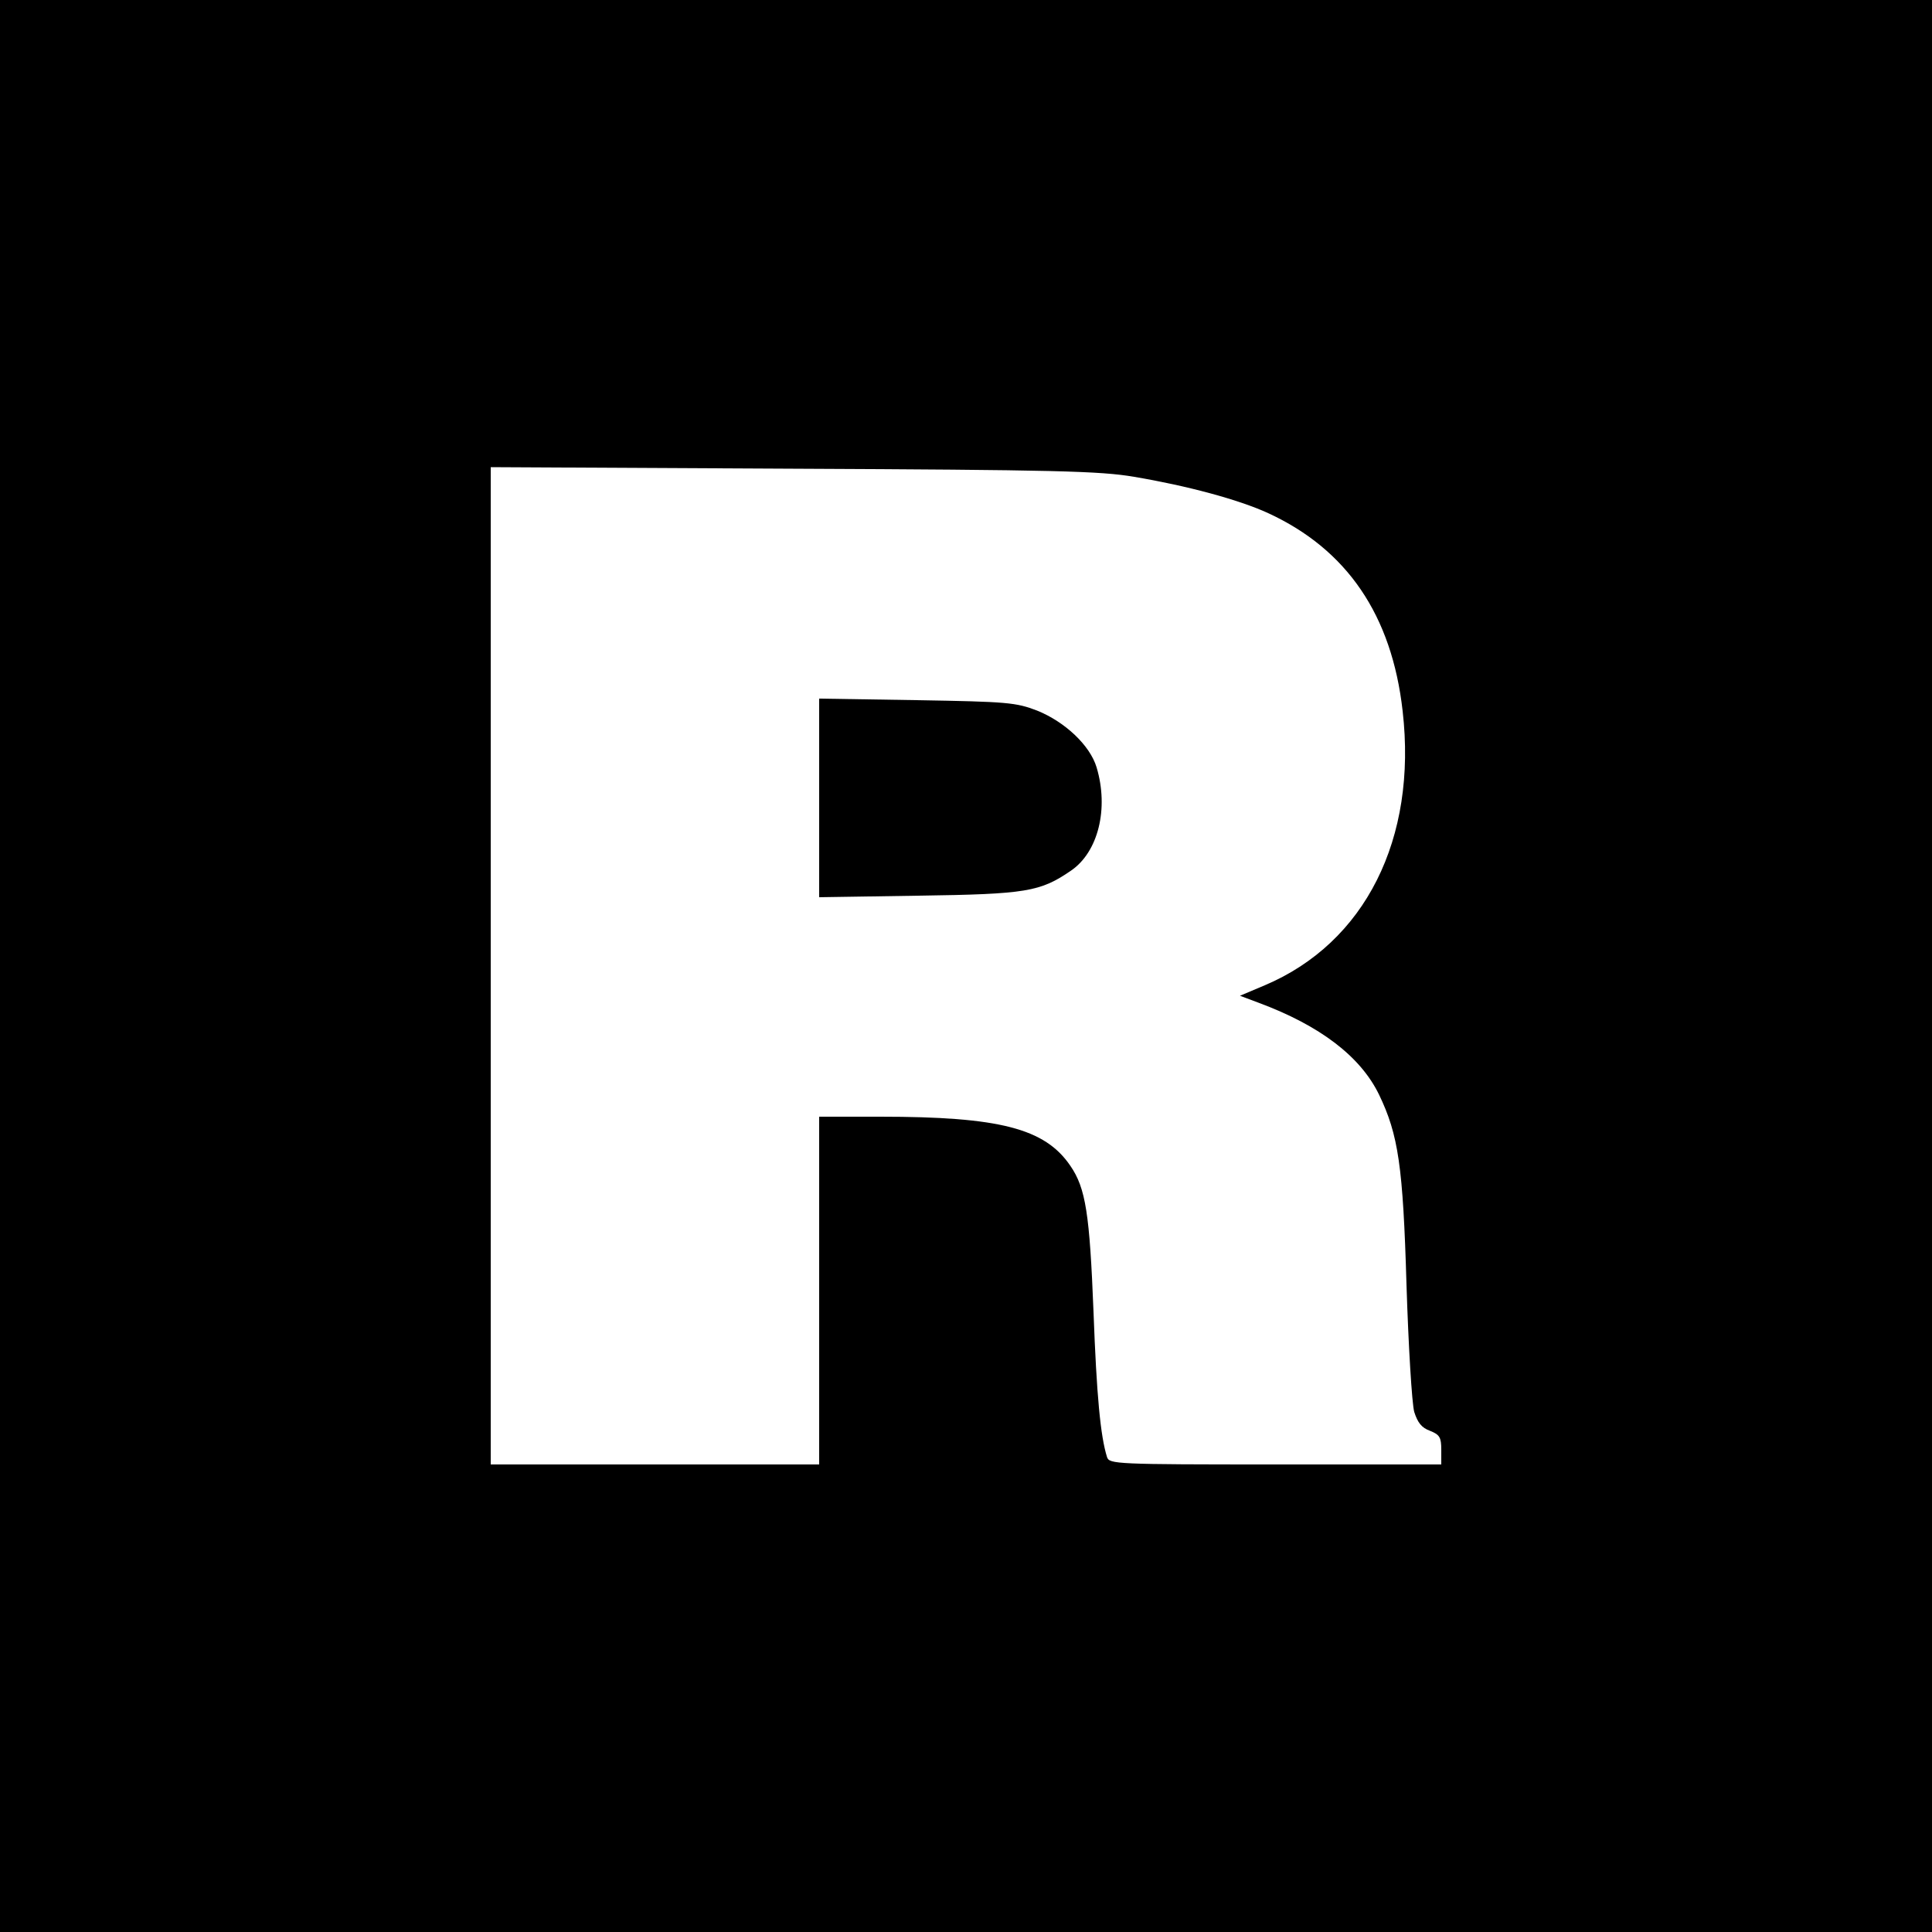
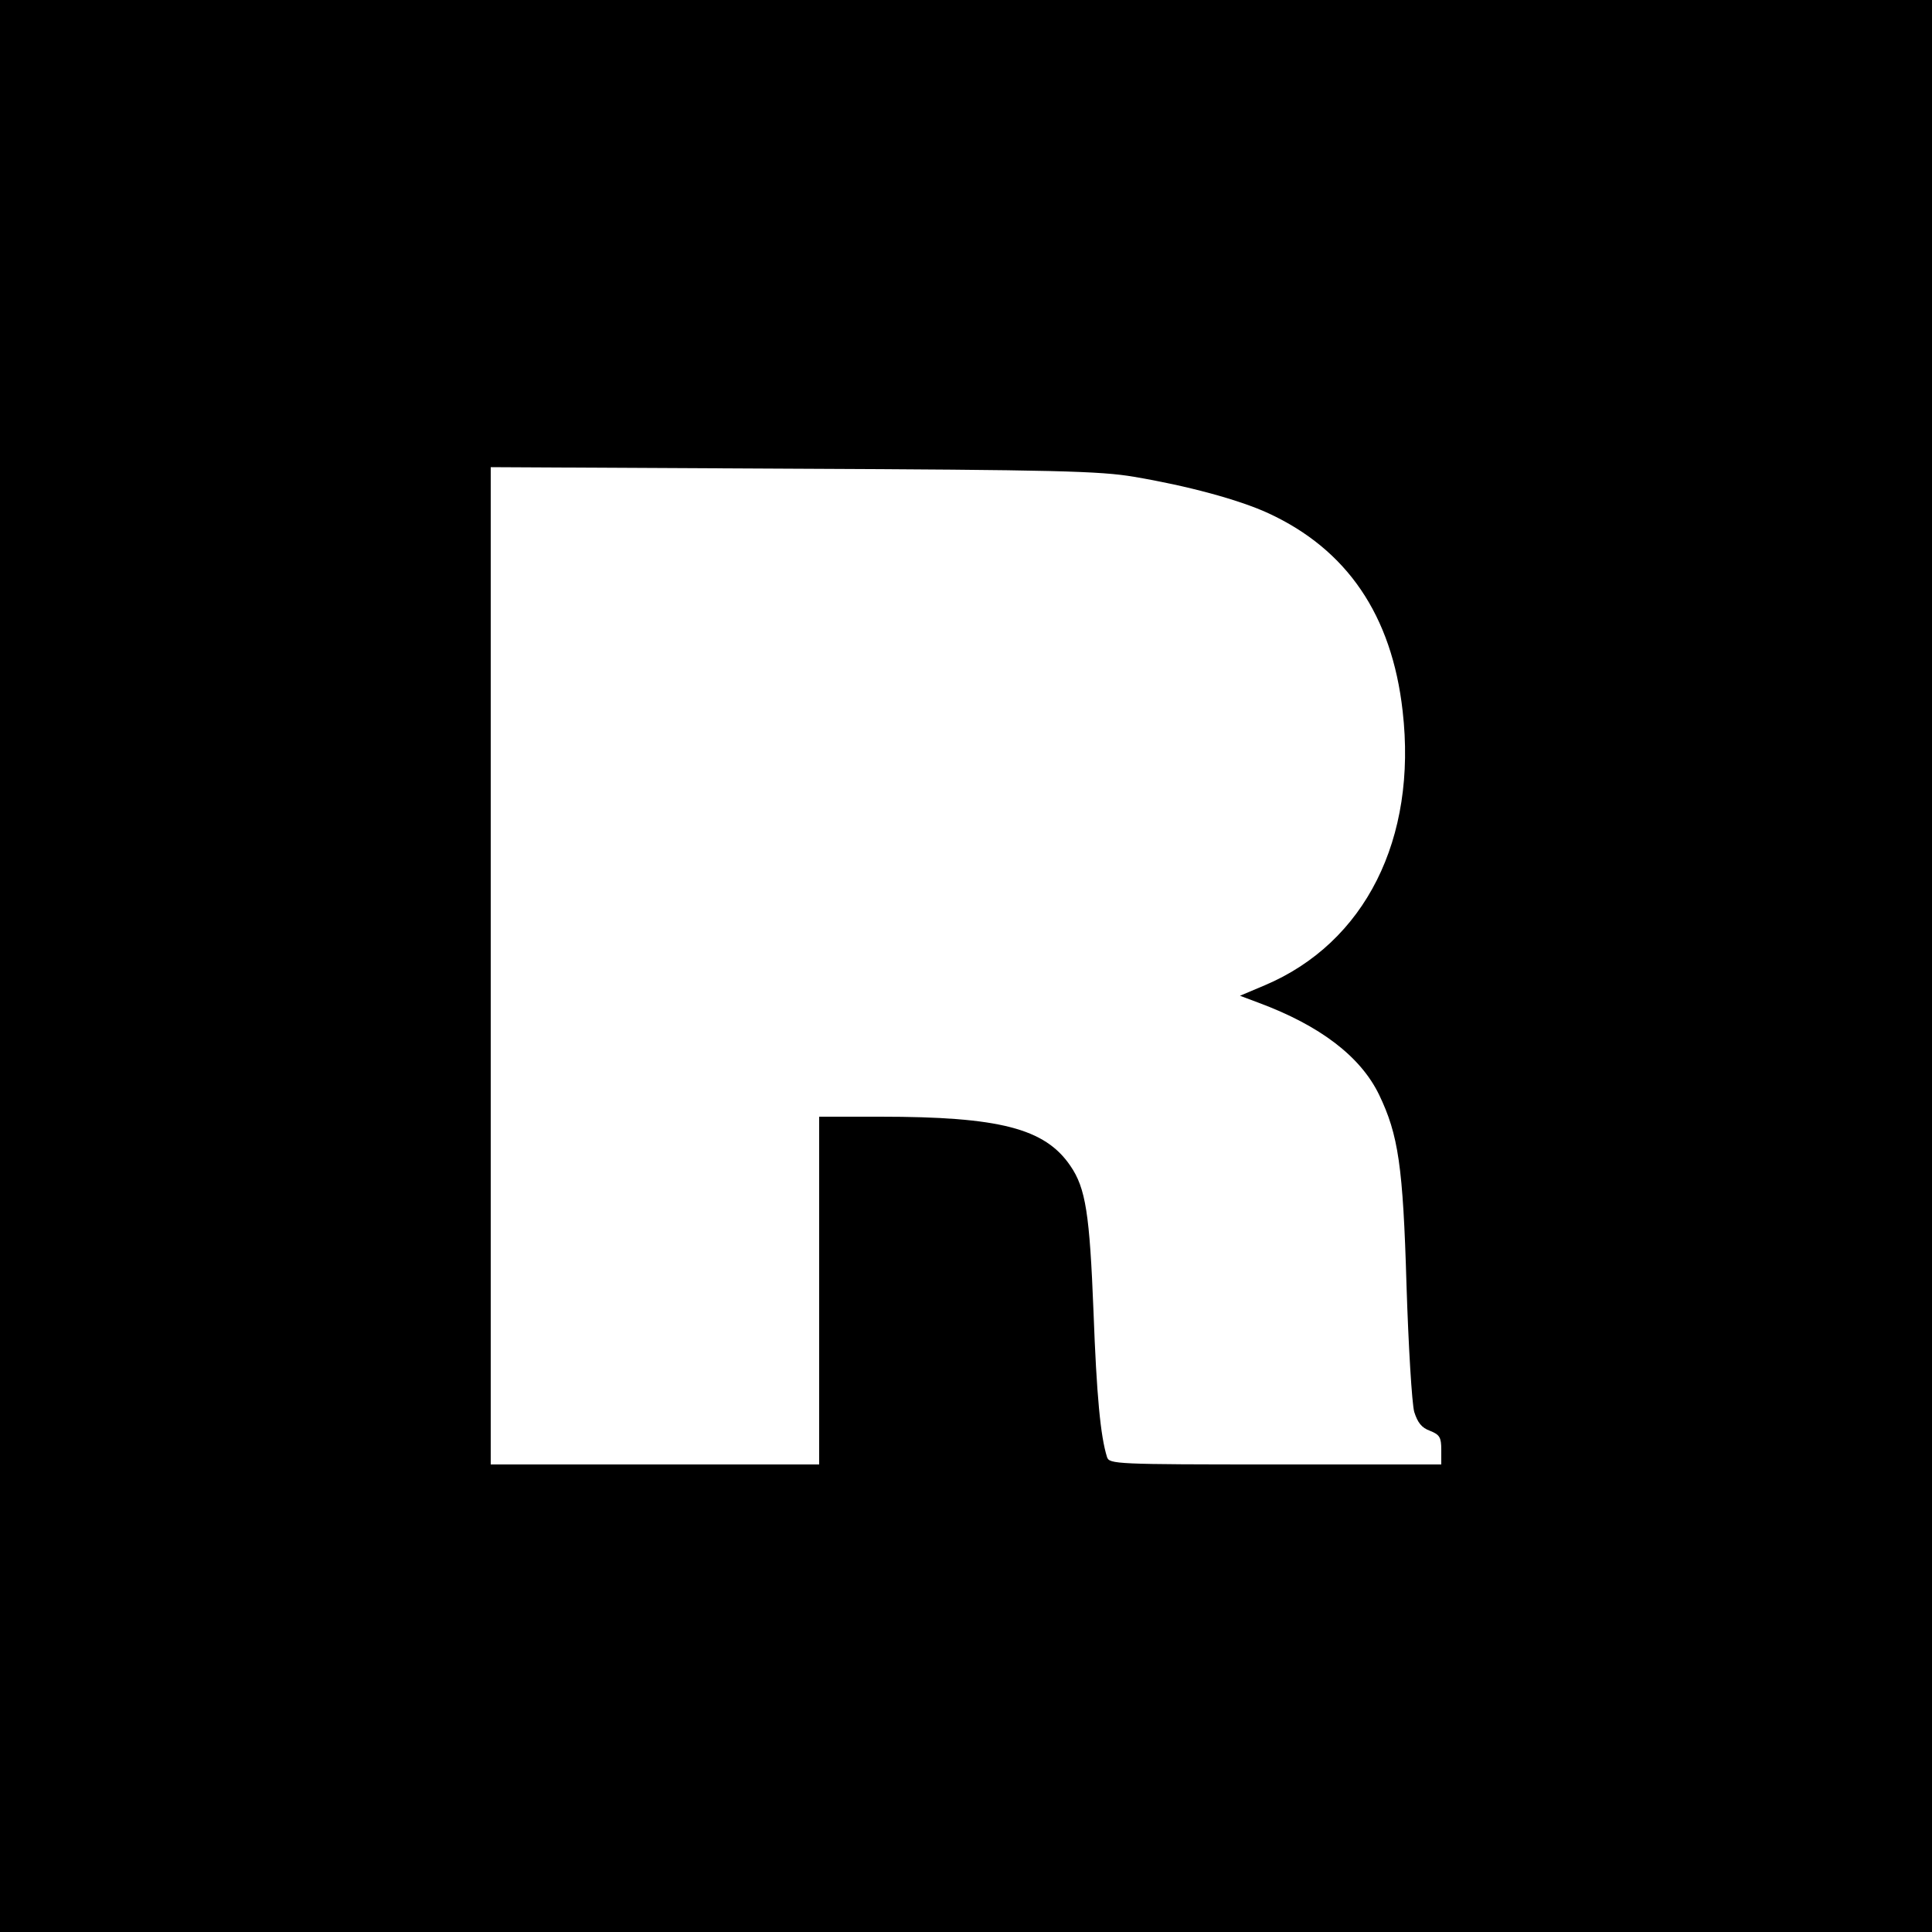
<svg xmlns="http://www.w3.org/2000/svg" version="1.0" width="500pt" height="500pt" viewBox="0 0 500 500" preserveAspectRatio="xMidYMid meet">
  <g transform="translate(0,500) scale(0.1,-0.1)" fill="#000000" stroke="none">
    <path d="M0 2500 l0 -2500 2500 0 2500 0 0 2500 0 2500 -2500 0 -2500 0 0 -2500z m2935 1266 c137 -23 271 -59 347 -94 204 -94 320 -264 348 -512 38 -331 -97 -600 -357 -710 l-64 -27 48 -18 c159 -59 264 -139 312 -238 50 -104 62 -185 71 -492 5 -159 14 -307 20 -329 9 -28 19 -41 41 -49 25 -10 29 -17 29 -49 l0 -38 -429 0 c-414 0 -430 1 -436 19 -17 54 -27 159 -35 376 -10 253 -20 320 -60 378 -66 97 -184 127 -492 127 l-158 0 0 -450 0 -450 -425 0 -425 0 0 1291 0 1290 783 -4 c677 -3 795 -6 882 -21z" />
-     <path d="M2120 2935 l0 -257 258 4 c278 4 314 10 394 65 70 48 98 160 66 267 -17 57 -82 118 -154 147 -55 21 -76 23 -311 27 l-253 4 0 -257z" />
  </g>
</svg>